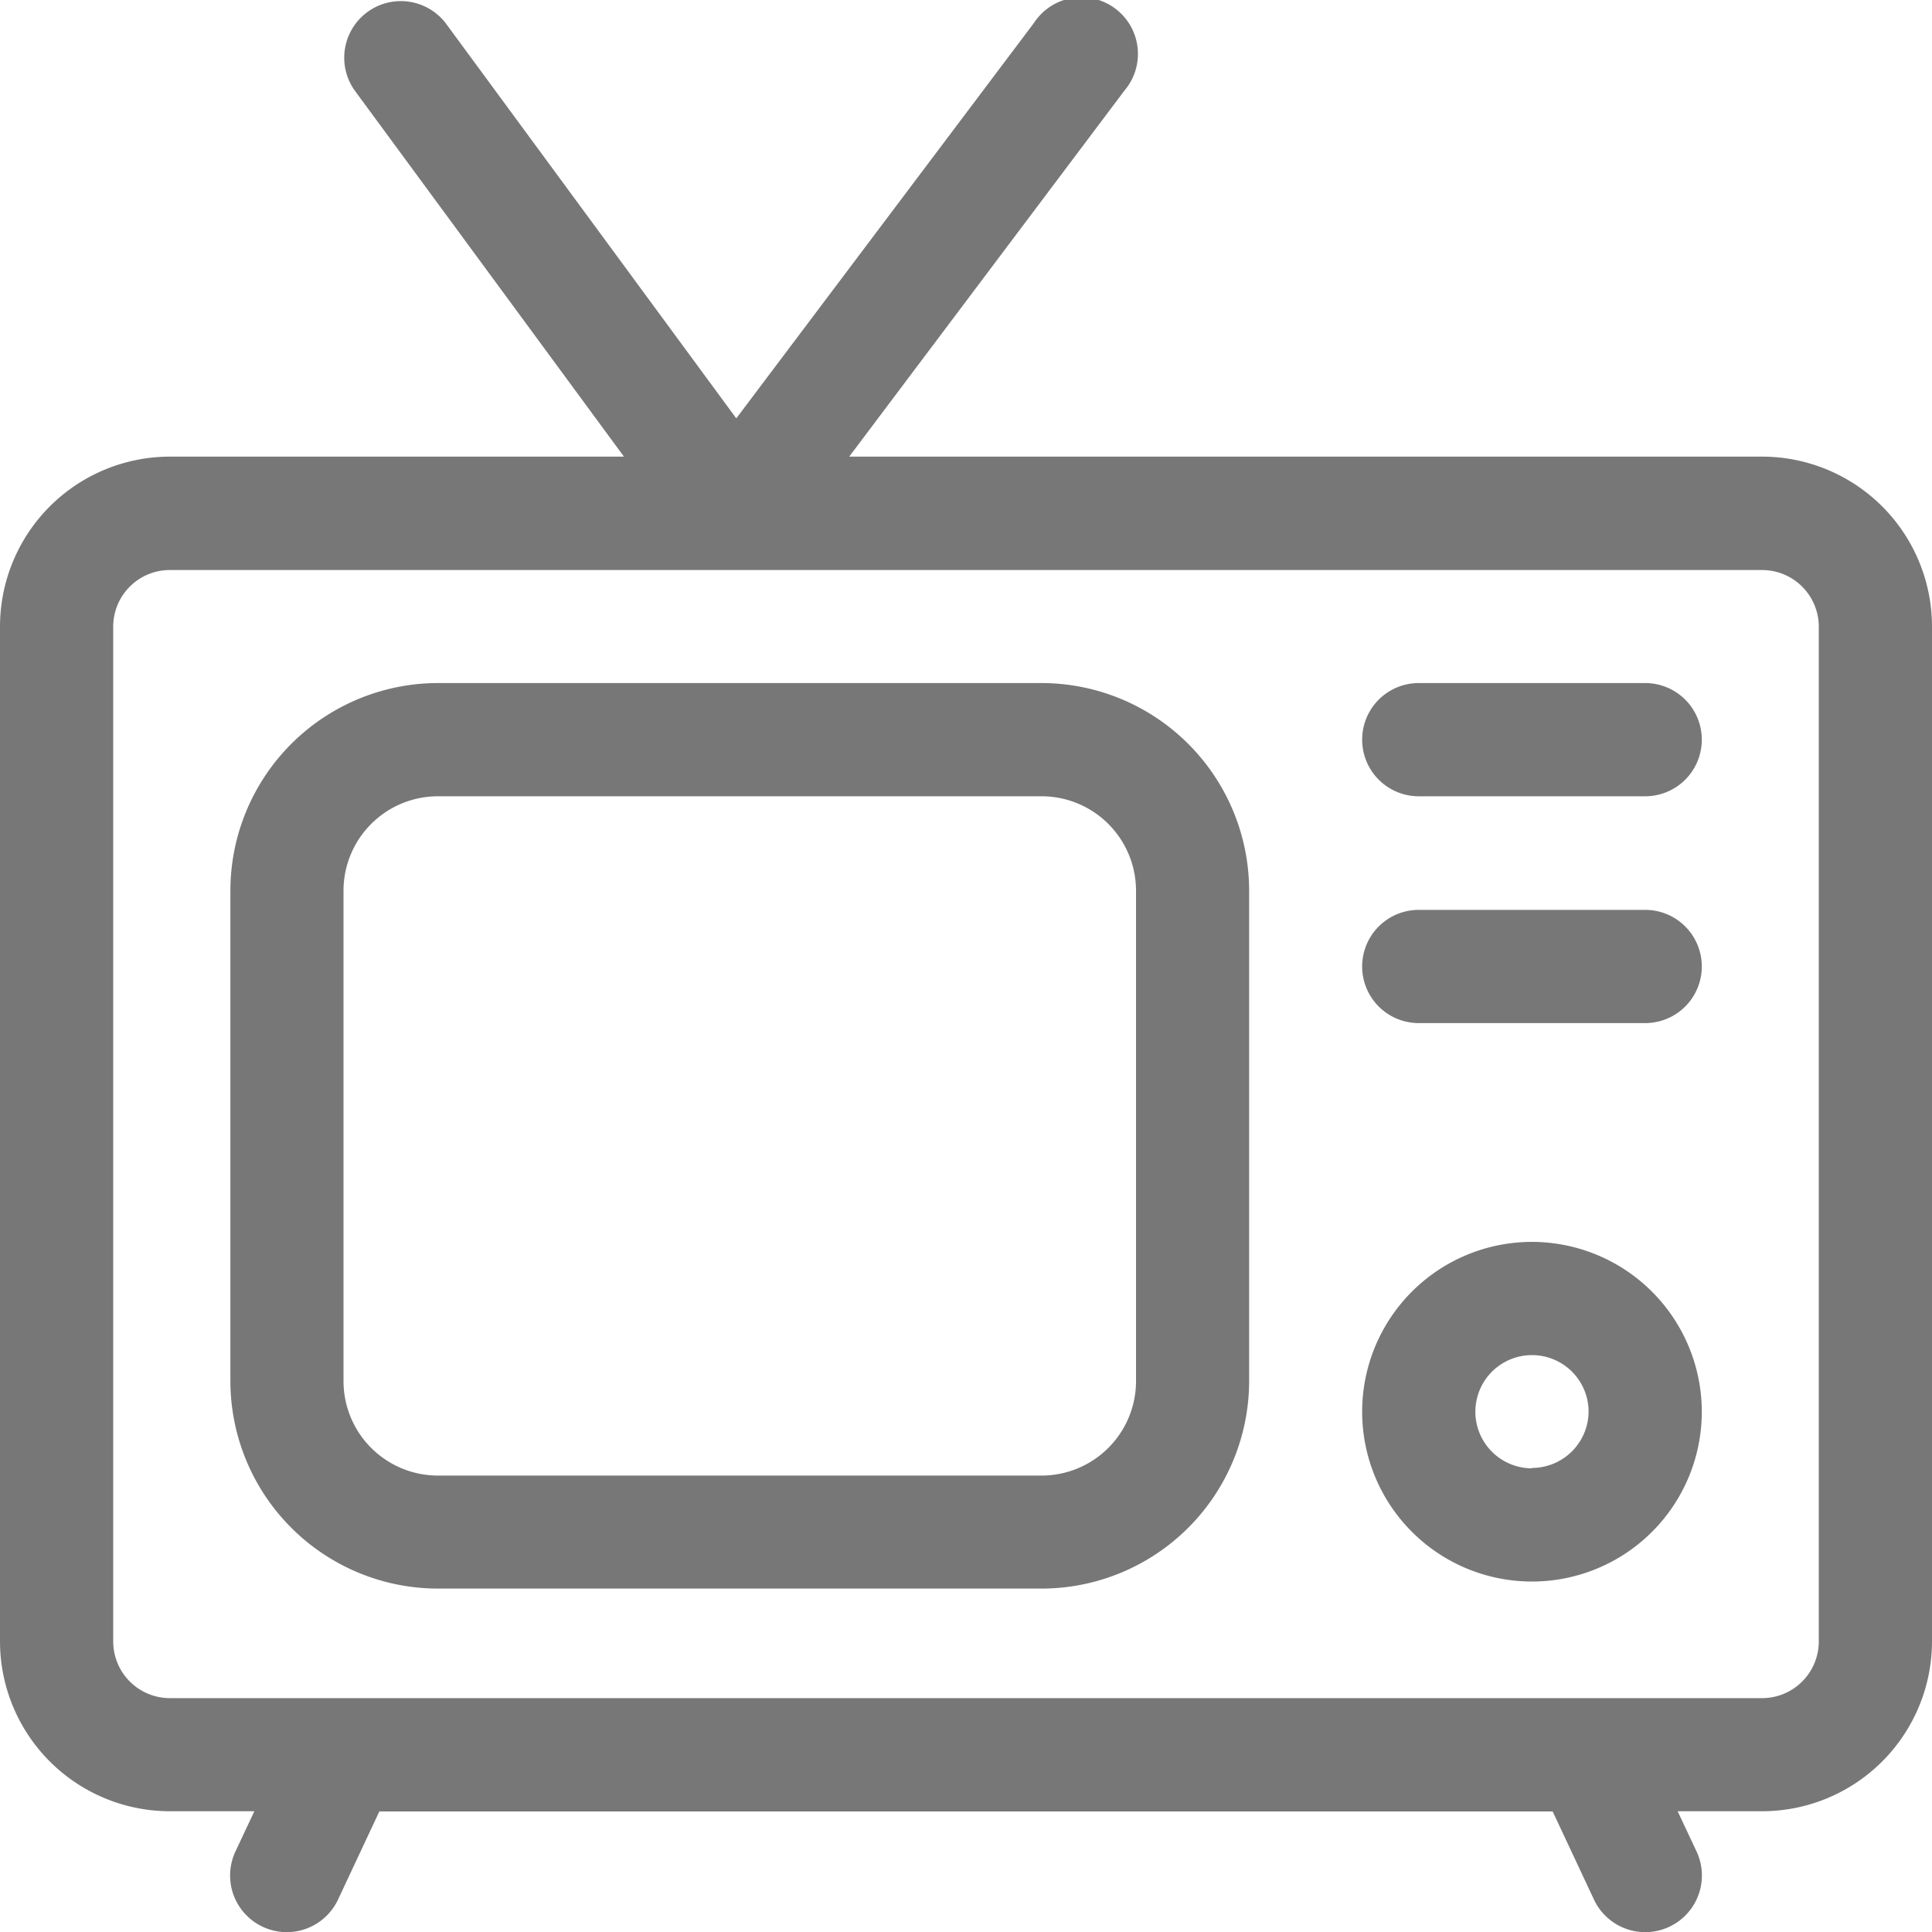
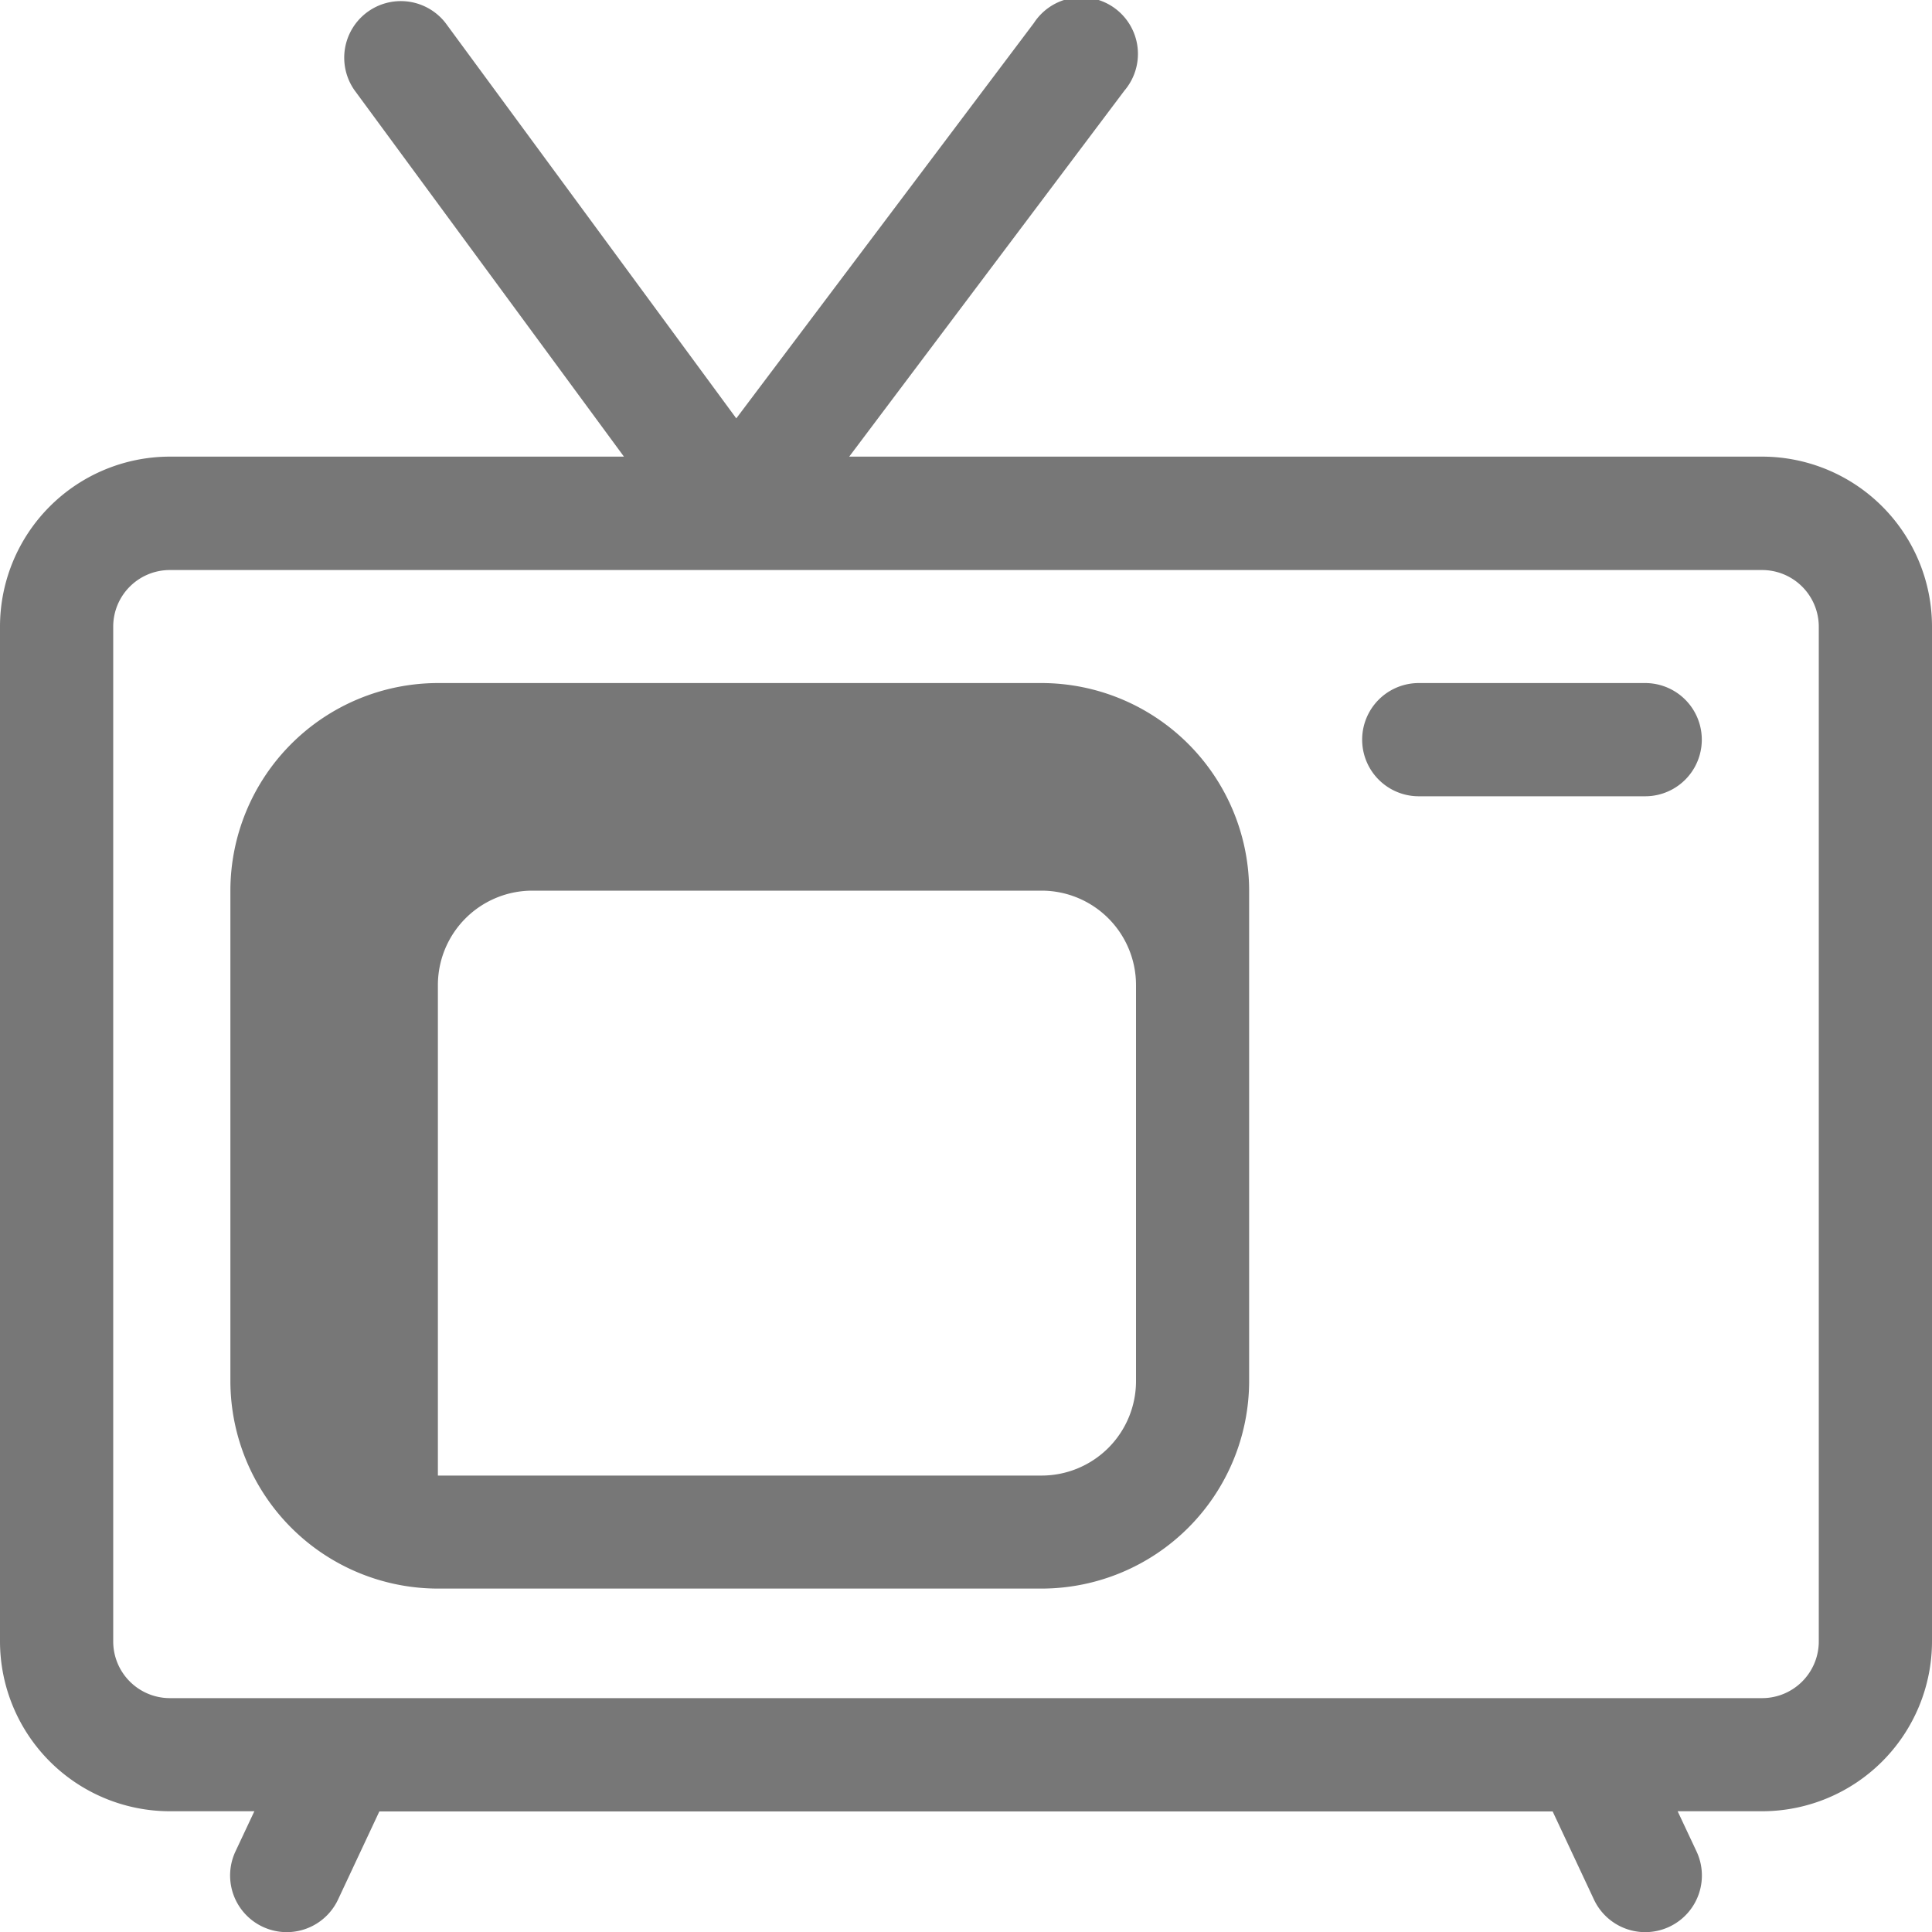
<svg xmlns="http://www.w3.org/2000/svg" width="20" height="20.001" viewBox="0 0 20 20.001">
  <g transform="translate(-1240 -946.003)">
    <path d="M18.742,4.726H9.291L12.14.937a.586.586,0,1,0-.937-.7L8.122,4.33,5.113.238a.586.586,0,0,0-.944.694l2.79,3.794h-4.7A1.76,1.76,0,0,0,.5,6.484V16.991a1.76,1.76,0,0,0,1.758,1.758h.875l-.195.415a.586.586,0,1,0,1.061.5l.428-.913H16.573l.428.913a.586.586,0,1,0,1.061-.5l-.195-.415h.875A1.76,1.76,0,0,0,20.5,16.991V6.484a1.76,1.76,0,0,0-1.758-1.758Zm.586,12.266a.587.587,0,0,1-.586.586H2.258a.587.587,0,0,1-.586-.586V6.484A.586.586,0,0,1,2.258,5.9H18.742a.587.587,0,0,1,.586.586Zm0,0" transform="translate(1239.5 946.004)" fill="#777" />
-     <path d="M69.9,181h-6.25a2.151,2.151,0,0,0-2.148,2.148v5.078a2.151,2.151,0,0,0,2.148,2.148H69.9a2.151,2.151,0,0,0,2.148-2.148v-5.078A2.151,2.151,0,0,0,69.9,181Zm.977,7.227a.978.978,0,0,1-.977.977h-6.25a.978.978,0,0,1-.977-.977v-5.078a.978.978,0,0,1,.977-.977H69.9a.978.978,0,0,1,.977.977Zm0,0" transform="translate(1180.883 772.074)" fill="#777" />
+     <path d="M69.9,181h-6.25a2.151,2.151,0,0,0-2.148,2.148v5.078a2.151,2.151,0,0,0,2.148,2.148H69.9a2.151,2.151,0,0,0,2.148-2.148v-5.078A2.151,2.151,0,0,0,69.9,181Zm.977,7.227a.978.978,0,0,1-.977.977h-6.25v-5.078a.978.978,0,0,1,.977-.977H69.9a.978.978,0,0,1,.977.977Zm0,0" transform="translate(1180.883 772.074)" fill="#777" />
    <path d="M364.426,181h-2.344a.586.586,0,0,0,0,1.172h2.344a.586.586,0,1,0,0-1.172Zm0,0" transform="translate(892.605 772.074)" fill="#777" />
-     <path d="M364.426,241h-2.344a.586.586,0,0,0,0,1.172h2.344a.586.586,0,1,0,0-1.172Zm0,0" transform="translate(892.605 714.422)" fill="#777" />
-     <path d="M363.254,329a1.758,1.758,0,1,0,1.758,1.758A1.76,1.76,0,0,0,363.254,329Zm0,2.344a.586.586,0,1,1,.586-.586A.587.587,0,0,1,363.254,331.34Zm0,0" transform="translate(892.605 629.859)" fill="#777" />
  </g>
</svg>